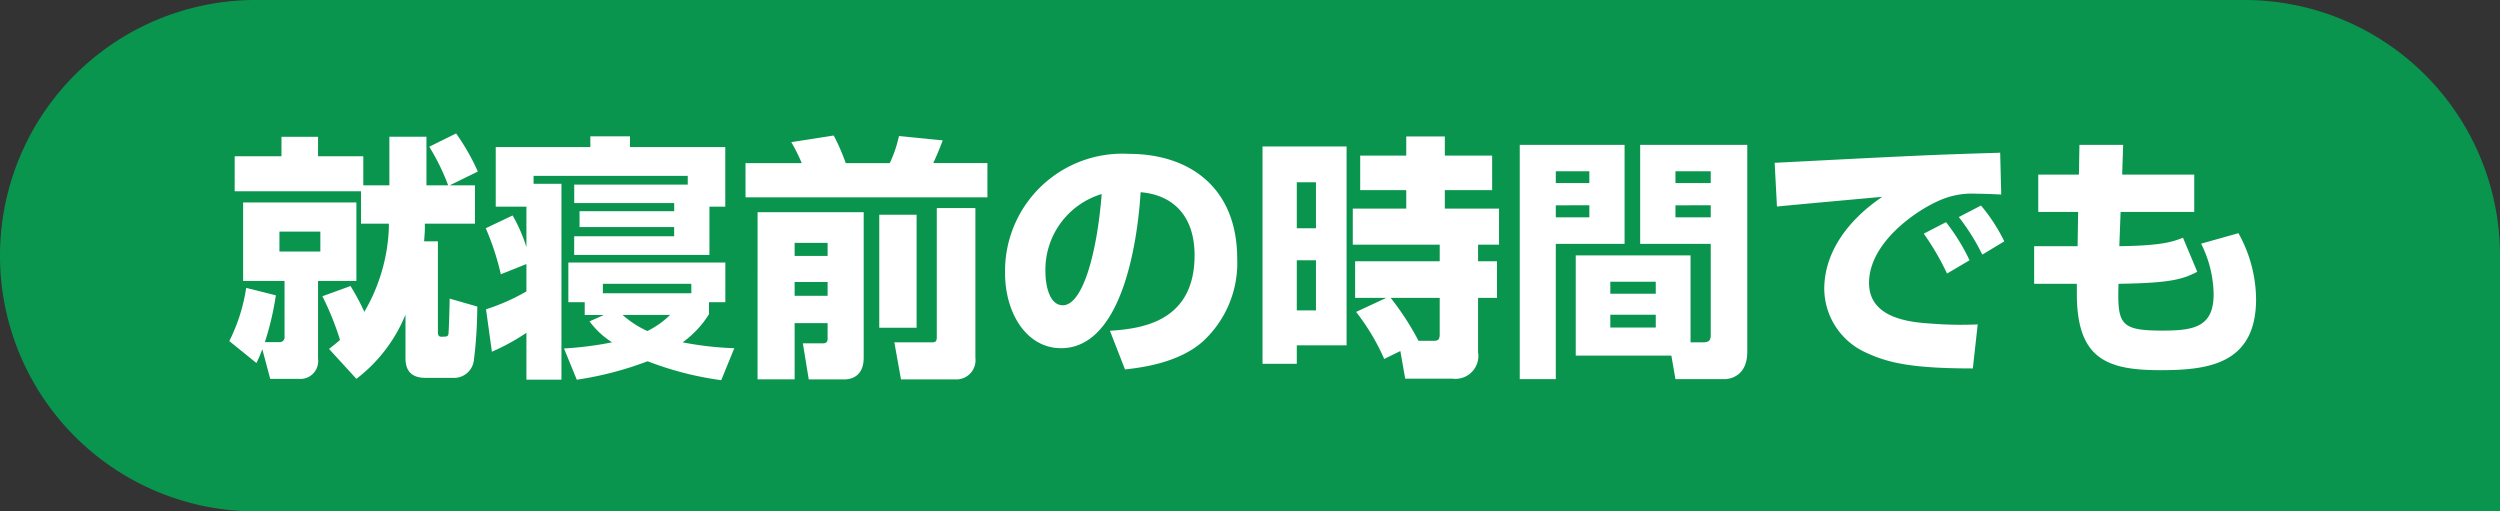
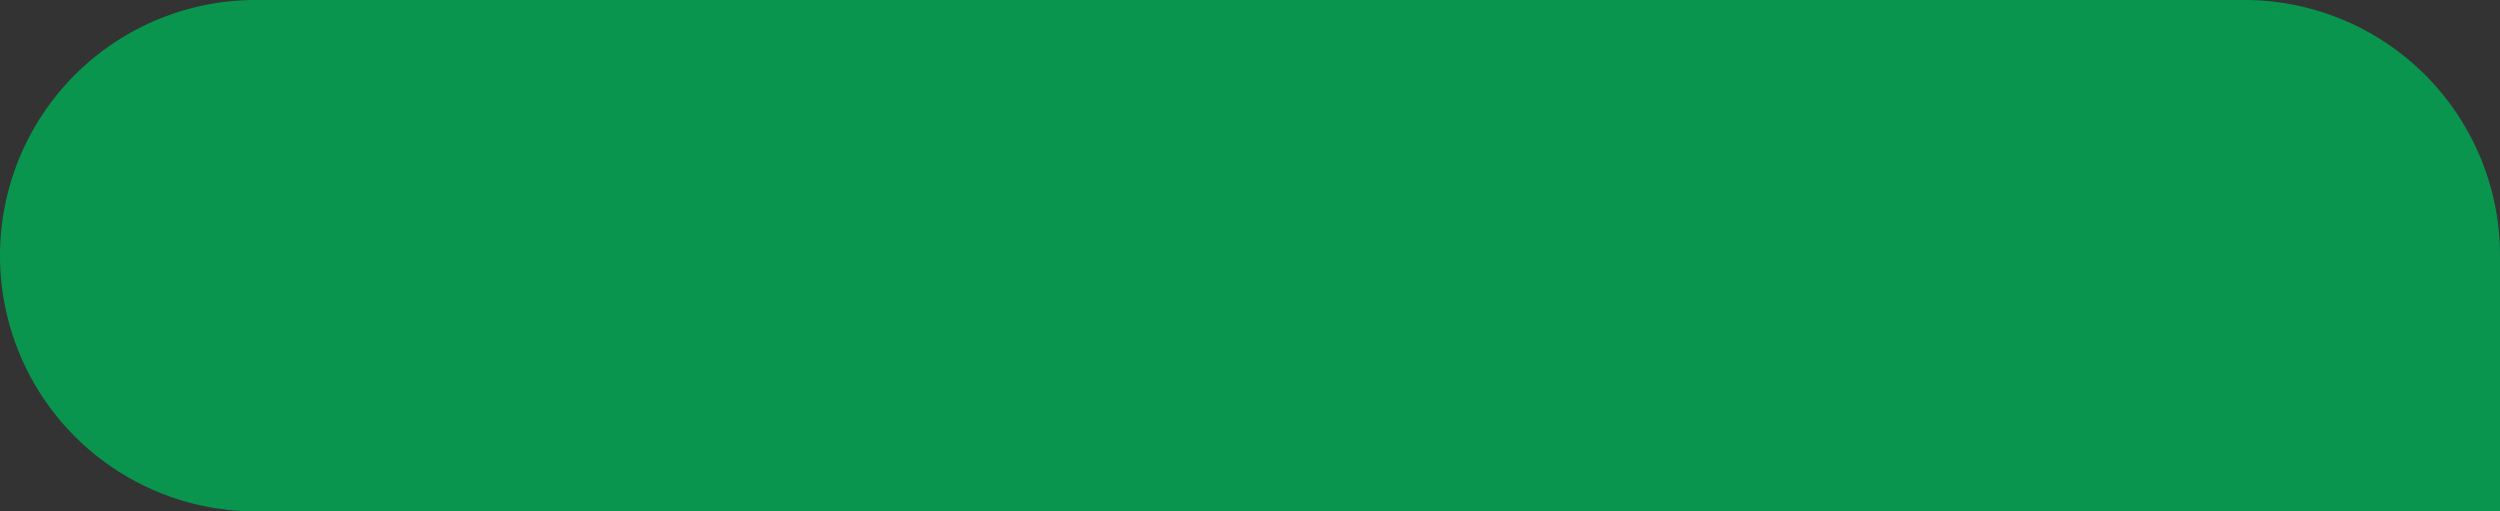
<svg xmlns="http://www.w3.org/2000/svg" width="176" height="36" viewBox="0 0 176 36">
  <rect x="0" y="0" width="176" height="36" fill="#333333" stroke="none" />
  <g id="グループ_7784" data-name="グループ 7784" transform="translate(-32 -3696)">
    <path id="長方形_2654" data-name="長方形 2654" d="M18,0H158a18,18,0,0,1,18,18V36a0,0,0,0,1,0,0H18A18,18,0,0,1,0,18v0A18,18,0,0,1,18,0Z" transform="translate(32 3696)" fill="#0a954f" />
-     <path id="パス_16133" data-name="パス 16133" d="M-62.586-9.252h1.962v.306a12.607,12.607,0,0,1-1.728,5.9,15.735,15.735,0,0,0-.972-1.818l-1.98.72a19.936,19.936,0,0,1,1.242,3.078c-.27.234-.45.378-.774.63l1.926,2.106a10.808,10.808,0,0,0,3.456-4.518V.216c0,.936.468,1.386,1.422,1.386h2.07A1.406,1.406,0,0,0-54.648.432,31.079,31.079,0,0,0-54.4-3.42l-1.944-.558c0,.252-.054,2.394-.09,2.52-.054.162-.144.162-.522.162-.2,0-.216-.2-.216-.324V-8.01h-.972c.018-.252.054-.63.054-.918v-.324h3.528v-2.7H-56.34l1.98-.972a15.662,15.662,0,0,0-1.53-2.682l-1.89.936a15.519,15.519,0,0,1,1.332,2.718h-1.53v-3.42h-2.61v3.42h-1.836V-14H-65.61v-1.368h-2.574V-14h-3.294v2.466h8.892Zm-8.082,4.518A12.452,12.452,0,0,1-71.856-.99L-69.948.558a9.79,9.79,0,0,0,.414-.972l.558,2.088h2.016A1.257,1.257,0,0,0-65.61.252V-5.22h2.7v-5.526h-7.974V-5.22h2.916v3.906a.346.346,0,0,1-.378.4h-1.008a20.036,20.036,0,0,0,.774-3.294Zm5.22-3.96v1.4h-2.88v-1.4Zm18.612,5.868h1.35l-1.008.45A5.823,5.823,0,0,0-44.91-.9a24.117,24.117,0,0,1-3.384.432l.9,2.2a23.8,23.8,0,0,0,4.986-1.3,22.642,22.642,0,0,0,5.184,1.332l.918-2.25A22.711,22.711,0,0,1-39.942-.9a6.963,6.963,0,0,0,1.854-1.98v-.846h1.152v-2.79H-47.988v2.79h1.152Zm1.278-1.53v-.666h6.228v.666ZM-50.94-7.6a11.037,11.037,0,0,0-.972-2.232l-1.89.9a18.683,18.683,0,0,1,1.062,3.24l1.8-.72v1.926a14.266,14.266,0,0,1-2.844,1.26l.414,2.988a15.534,15.534,0,0,0,2.43-1.332V1.728h2.466V-12.06h-1.962v-.558h10.854v.612h-7.992v1.3h7.038v.576H-47.2v1.116h6.66v.648h-7.038v1.314h9.522v-3.4h1.116v-4.194H-43.65v-.756h-2.79v.756H-53.1v4.194h2.16Zm10.116,4.77a6.154,6.154,0,0,1-1.6,1.134,6.89,6.89,0,0,1-1.746-1.134Zm6.156,4.536h2.61V-2.25h2.322v1.062c0,.144,0,.36-.342.36h-1.4l.414,2.538h2.5c.378,0,1.368-.126,1.368-1.53V-10.062h-7.47ZM-29.736-7.9v.918h-2.322V-7.9Zm0,2.754v.972h-2.322v-.972ZM-22.05-1.26c0,.306-.108.36-.342.36h-2.646l.468,2.61h3.852A1.349,1.349,0,0,0-19.332.2V-10.35H-22.05Zm-13.464-9.846h17.028v-2.412H-22.3c.072-.144.432-.954.666-1.6l-3.078-.306a8.89,8.89,0,0,1-.648,1.908h-3.1a14.5,14.5,0,0,0-.846-1.944l-2.988.468a12.173,12.173,0,0,1,.738,1.476h-3.96Zm9.414,9.18h2.628V-9.882H-26.1ZM-8.8,1.008C-7.848.9-5.112.612-3.348-.936A7.5,7.5,0,0,0-.9-6.768c0-5.13-3.474-7.4-7.614-7.4a8.262,8.262,0,0,0-8.73,8.388c0,2.826,1.512,5.292,3.942,5.292,4.824,0,5.508-9.414,5.6-10.98,2.052.162,3.8,1.44,3.8,4.446,0,4.842-4.014,5.166-5.958,5.31ZM-10.44-11.34c-.342,4.3-1.368,7.83-2.736,7.83-1.026,0-1.224-1.62-1.224-2.3A5.563,5.563,0,0,1-10.44-11.34ZM.882.612H3.294v-1.3H6.8v-14H.882Zm3.762-12.78v3.24H3.294v-3.24Zm0,5.49V-3.15H3.294V-6.678ZM7.47-3.042A15.662,15.662,0,0,1,9.45.27l1.134-.558.342,1.944h3.312A1.613,1.613,0,0,0,16.056-.2V-4.032h1.332V-6.606H16.056v-1.17h1.476v-2.538H13.716v-1.3h3.33v-2.43h-3.33v-1.35H11v1.35H7.758v2.43H11v1.3H7.236v2.538h6.12v1.17H7.4v2.574h2.2Zm4.392,2.034A18.962,18.962,0,0,0,9.9-4.032h3.456v2.556c0,.378-.108.468-.414.468ZM31.014-7.02H22.932V.036h6.732l.288,1.656h3.456c.108,0,1.6-.018,1.6-1.926V-14.8H27.468V-7.83h4.968v6.336c0,.324,0,.594-.54.594h-.882Zm1.422-5.922v.828H29.952v-.828Zm0,2.394V-9.7H29.952v-.846Zm-3.87,5.382v.846h-3.2v-.846Zm0,2.322v.9h-3.2v-.9ZM18.99,1.692h2.538V-7.83H26.37V-14.8H18.99Zm4.9-14.634v.828H21.528v-.828Zm0,2.394V-9.7H21.528v-.846Zm26.766,3.87A14.229,14.229,0,0,0,49-9.36l-1.566.81a18.557,18.557,0,0,1,1.638,2.808ZM53.1-8.01a12.165,12.165,0,0,0-1.638-2.52L49.9-9.72a15.134,15.134,0,0,1,1.656,2.646Zm-.288-6.246a2.184,2.184,0,0,1-.324.018c-4.734.144-5.814.2-15.552.7l.162,3.078c1.044-.108,6.246-.576,7.416-.684-2.268,1.53-4.086,3.78-4.086,6.5A4.968,4.968,0,0,0,43.4-.162c1.584.738,3.33,1.1,7.488,1.1l.342-3.1a26.07,26.07,0,0,1-3.24-.054c-1.368-.09-4.41-.306-4.41-2.862,0-2.754,3.114-4.968,4.806-5.742a5.638,5.638,0,0,1,2.79-.54c.666,0,1.3.036,1.71.054Zm5.544,1.548H55.494v2.628H58.3l-.036,2.412h-3.06v2.646h3.006v.7c0,4.554,2.07,5.382,5.868,5.382,3.294,0,6.75-.378,6.75-5a9.683,9.683,0,0,0-1.242-4.644l-2.628.738a8.2,8.2,0,0,1,.882,3.564c0,2.322-1.422,2.556-3.618,2.556-2.97,0-3.168-.45-3.078-3.294,3.708-.054,4.518-.324,5.544-.846L65.682-8.262c-.7.27-1.458.558-4.482.594l.09-2.412h5.184v-2.628H61.4L61.47-14.8H58.392Z" transform="translate(120 3721)" fill="#fff" />
  </g>
</svg>